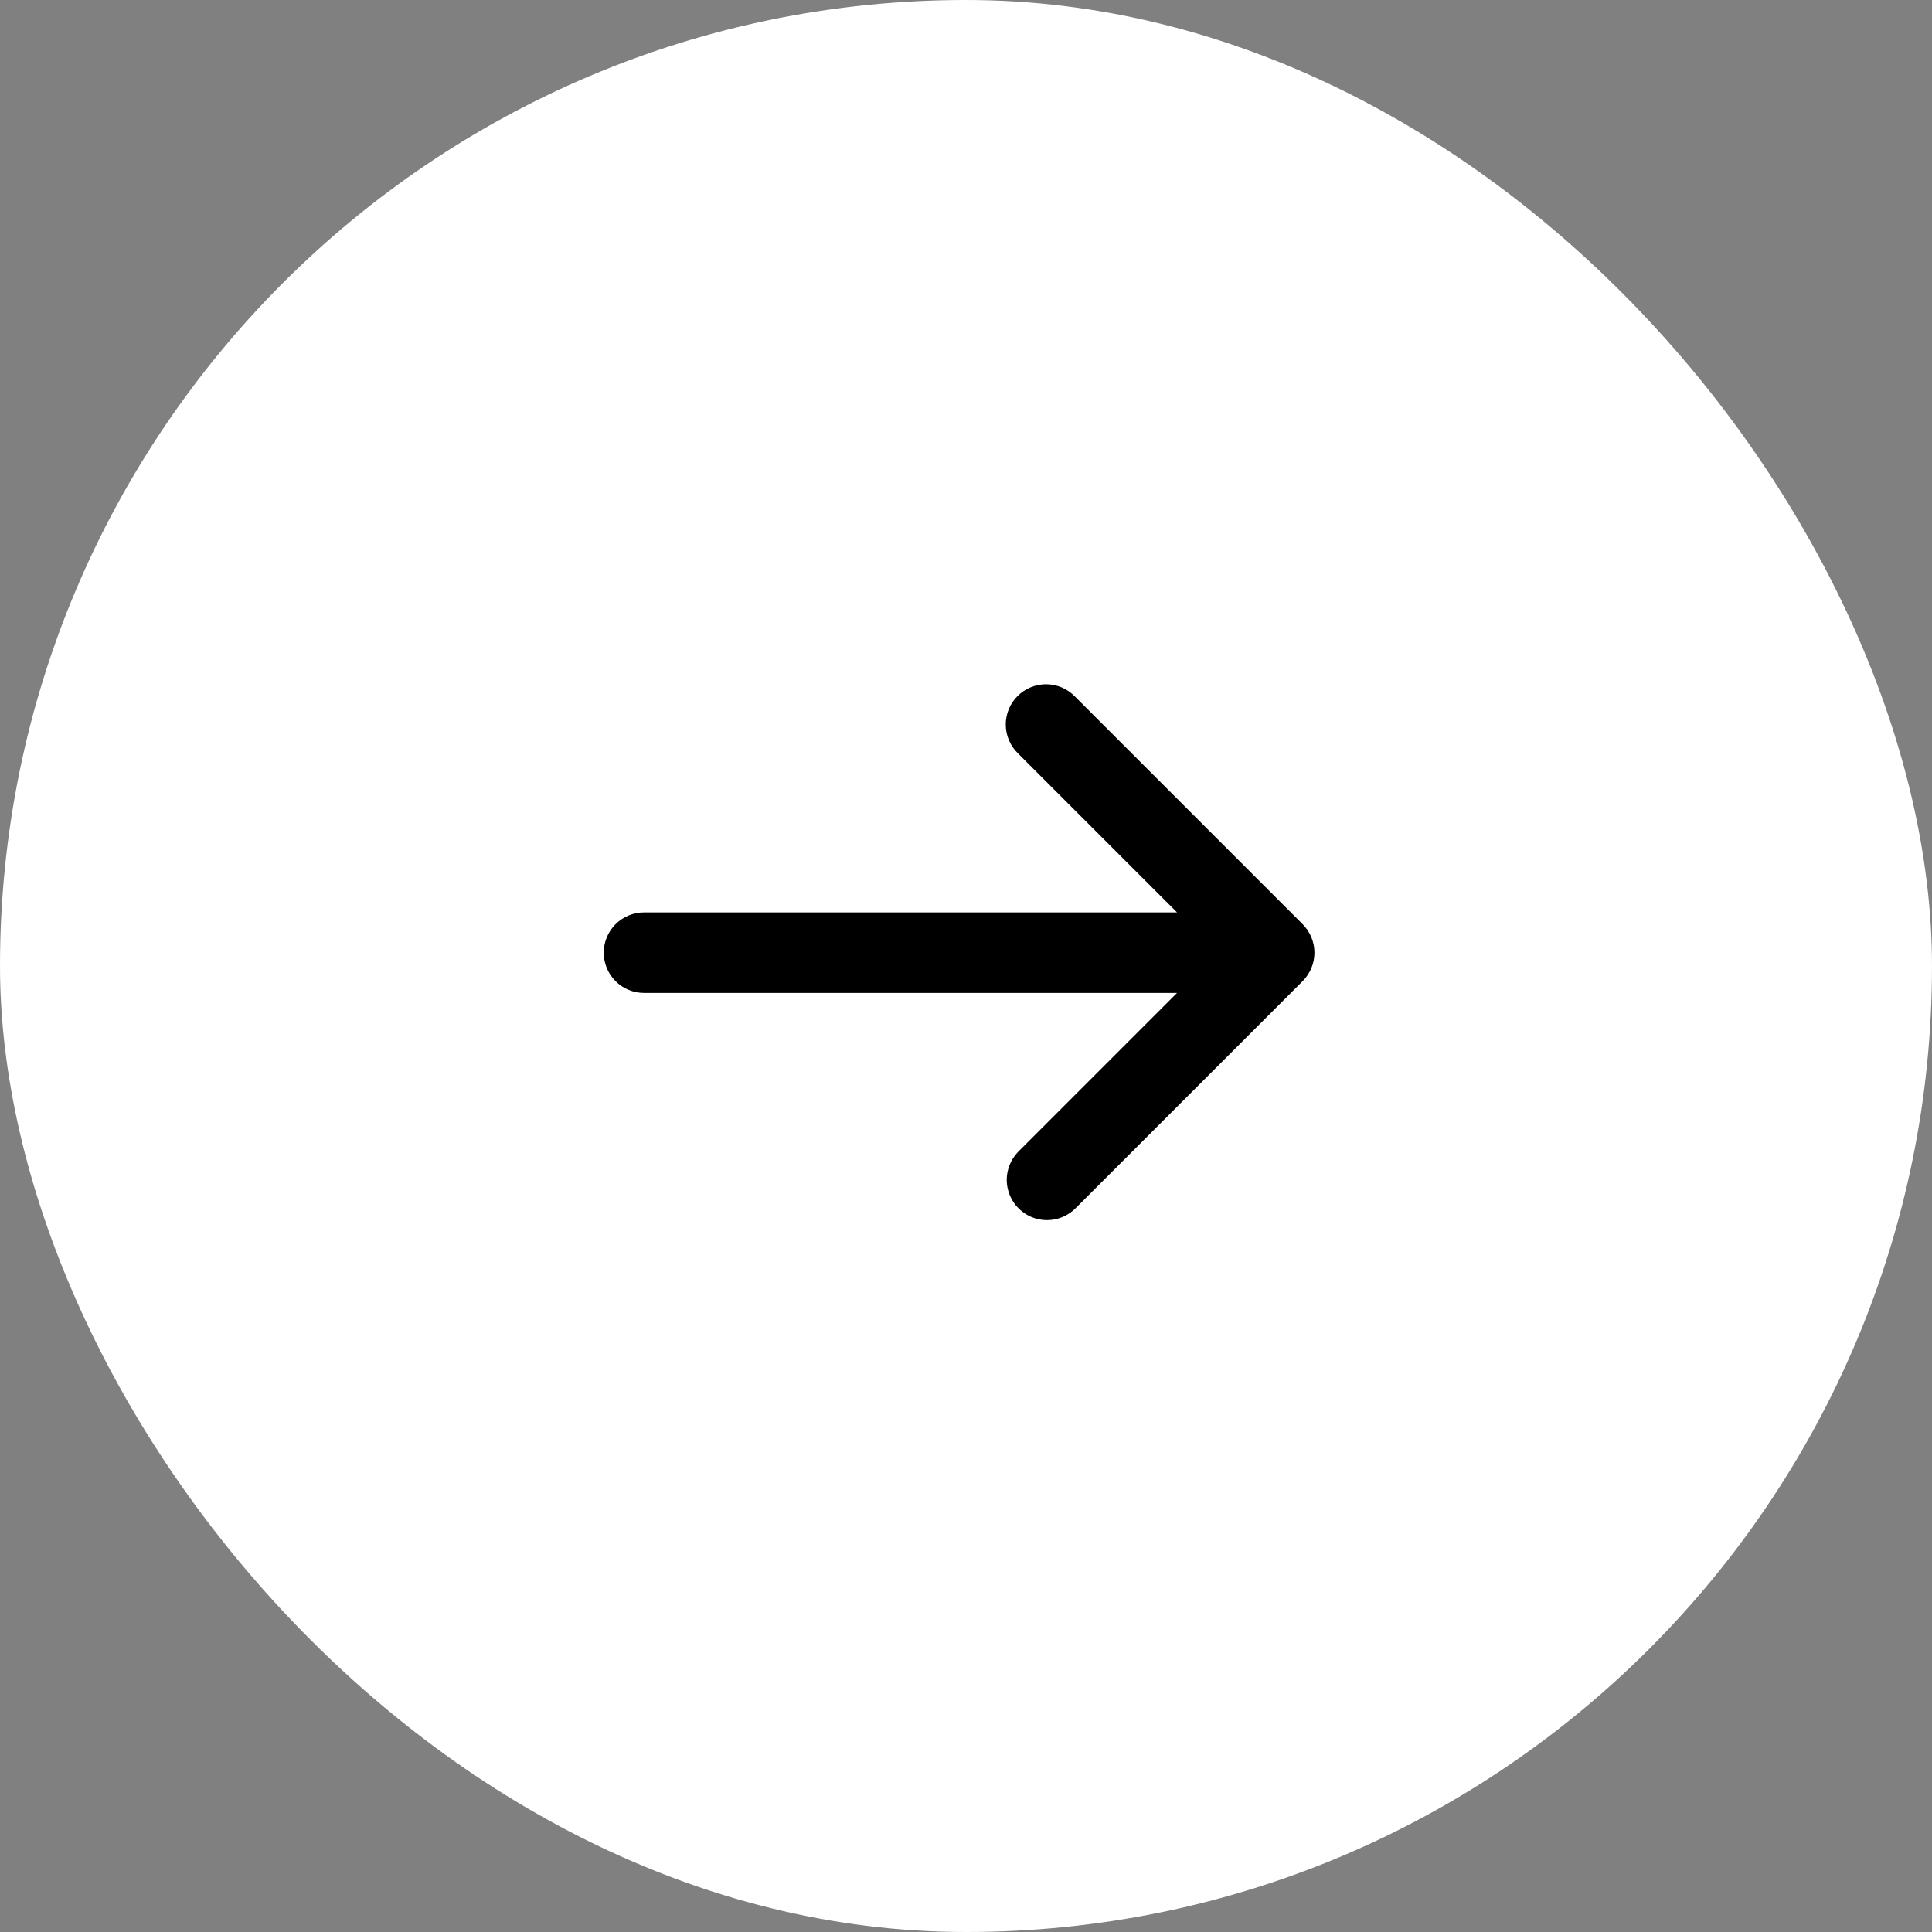
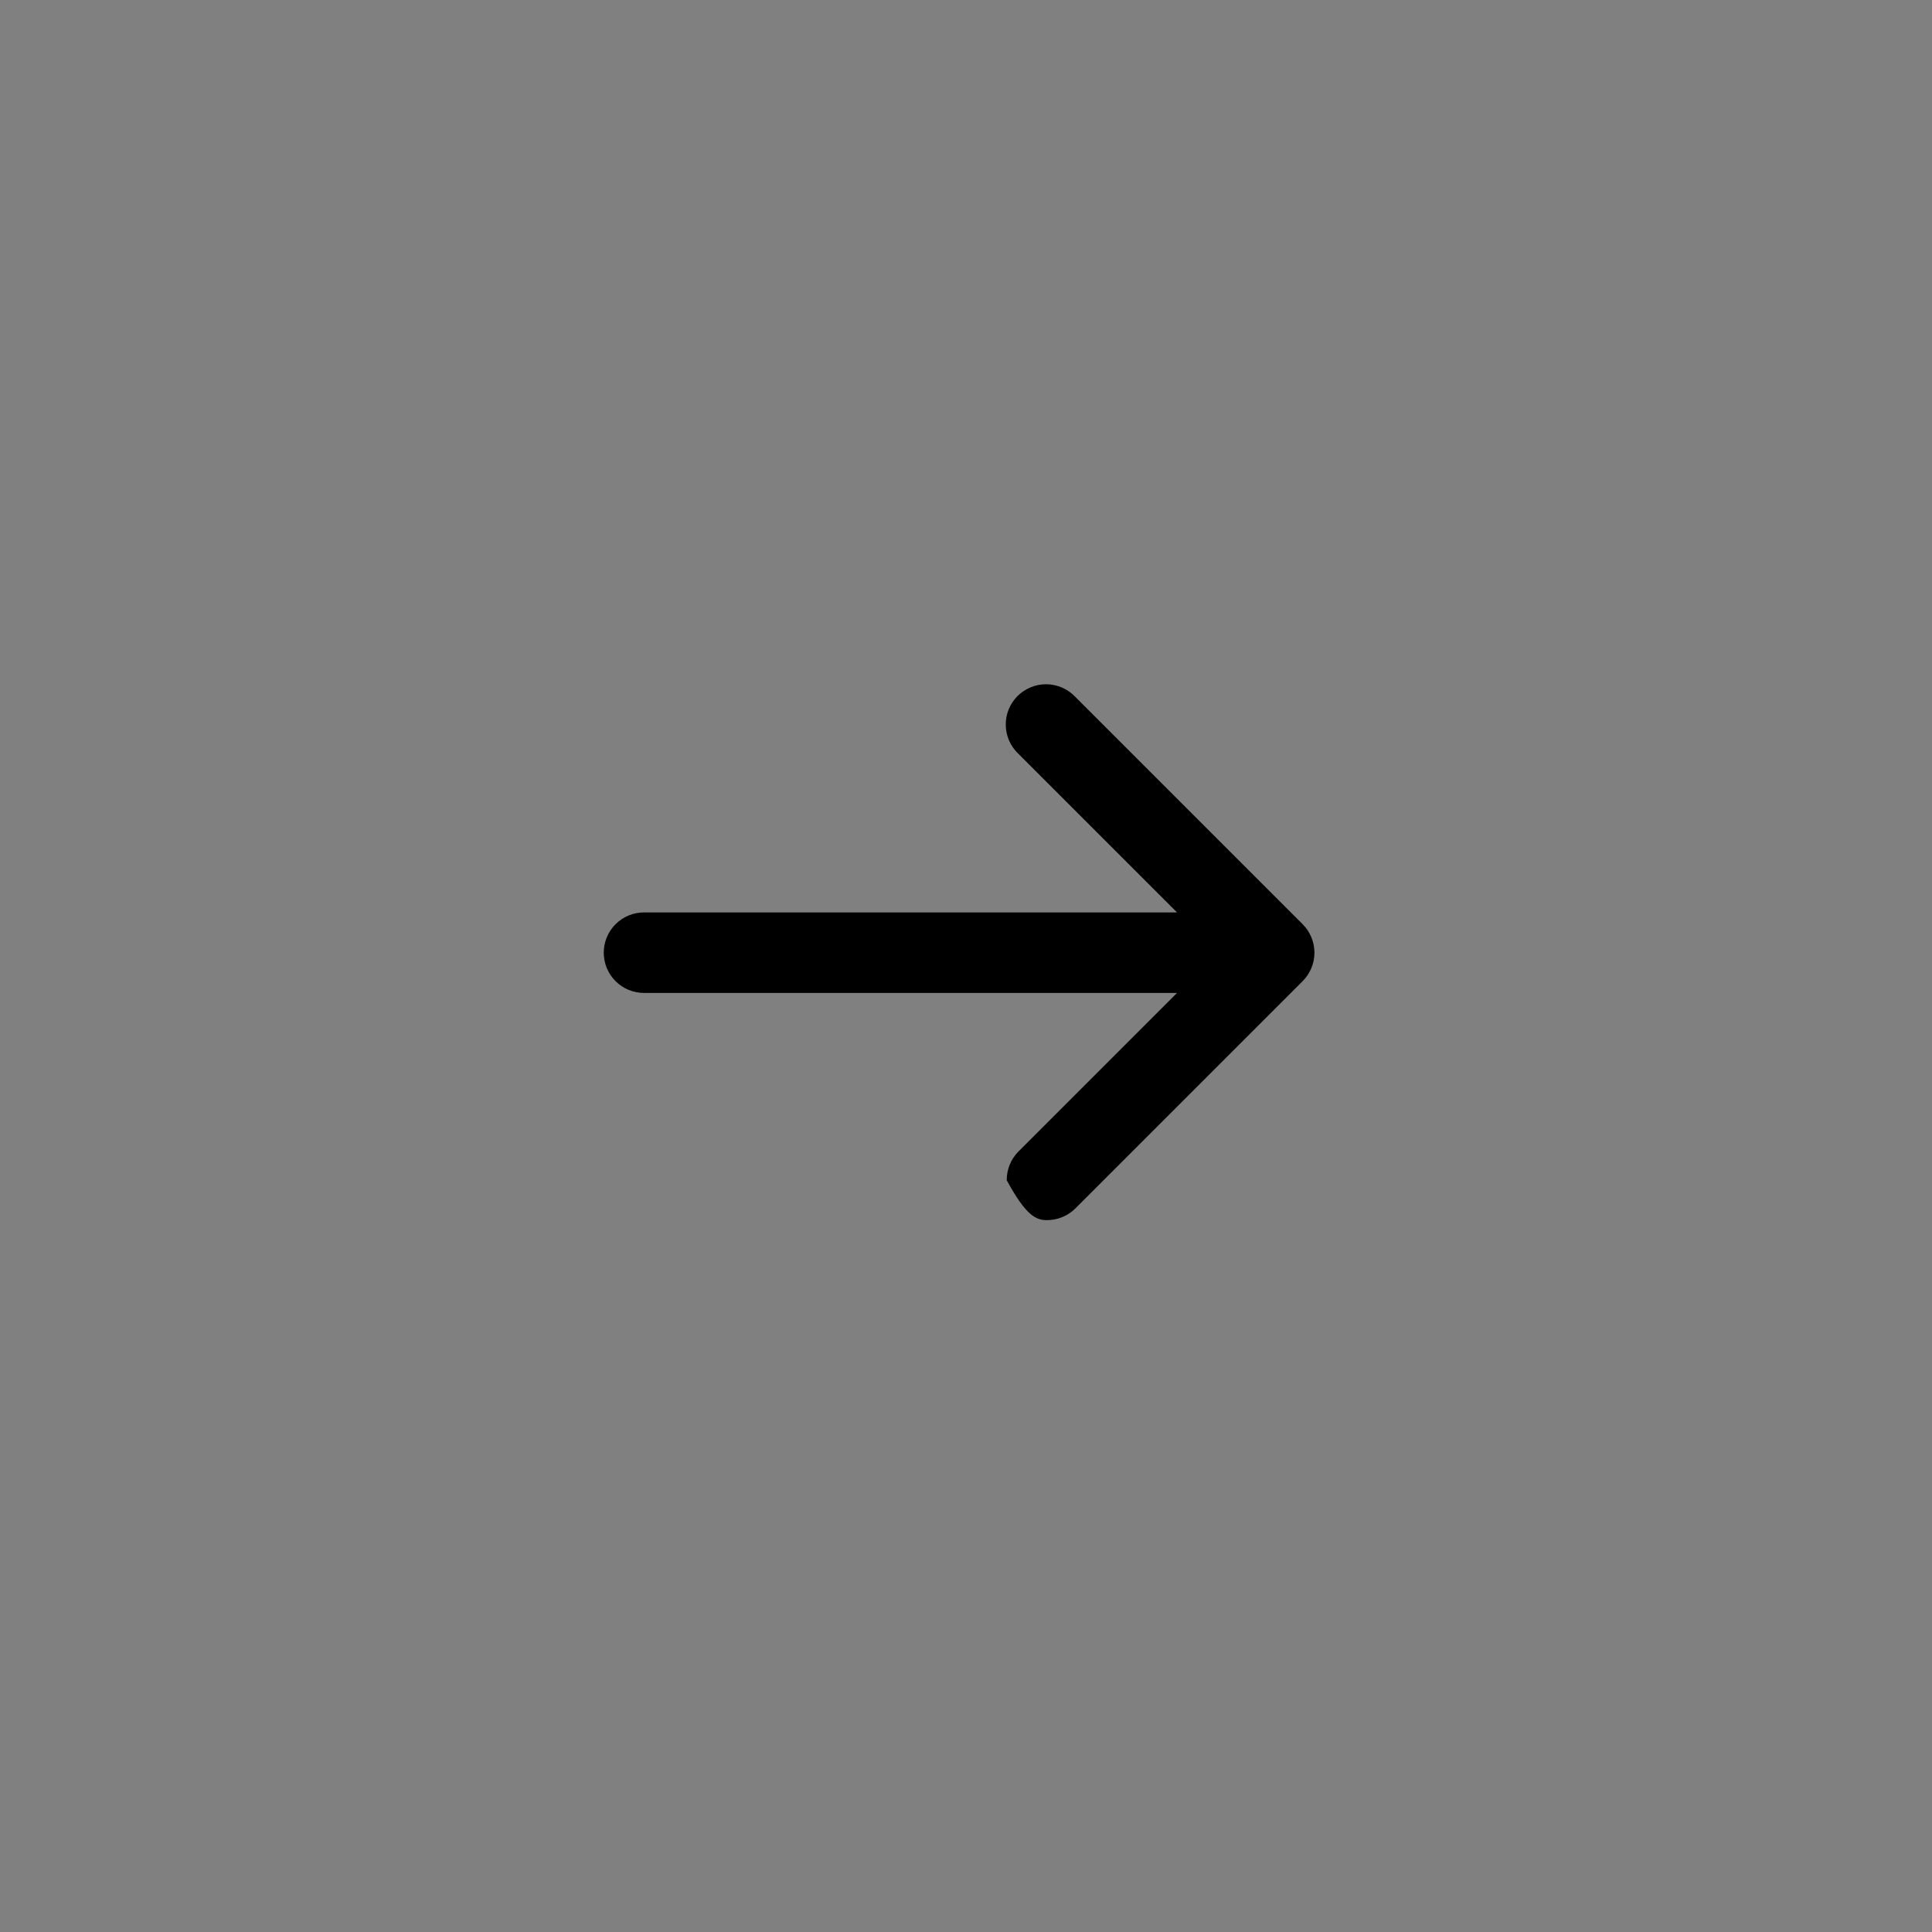
<svg xmlns="http://www.w3.org/2000/svg" width="48" height="48" viewBox="0 0 48 48" fill="none">
  <rect x="0" y="0" width="48" height="48" fill="#808080" stroke="none" />
-   <rect width="48" height="48" rx="24" fill="white" />
-   <path d="M32.364 24.376C32.551 24.189 32.657 23.934 32.657 23.669C32.657 23.404 32.551 23.15 32.364 22.962L26.707 17.305C26.615 17.21 26.504 17.134 26.382 17.081C26.26 17.029 26.129 17.001 25.996 17C25.864 16.999 25.732 17.024 25.609 17.075C25.486 17.125 25.374 17.199 25.281 17.293C25.187 17.387 25.112 17.498 25.062 17.621C25.012 17.744 24.986 17.876 24.988 18.009C24.989 18.142 25.016 18.273 25.069 18.395C25.121 18.517 25.197 18.627 25.293 18.719L29.243 22.669L16 22.669C15.735 22.669 15.48 22.775 15.293 22.962C15.105 23.15 15 23.404 15 23.669C15 23.934 15.105 24.189 15.293 24.376C15.48 24.564 15.735 24.669 16 24.669L29.243 24.669L25.293 28.619C25.111 28.808 25.01 29.061 25.012 29.323C25.015 29.585 25.12 29.836 25.305 30.021C25.491 30.206 25.741 30.312 26.004 30.314C26.266 30.316 26.518 30.215 26.707 30.033L32.364 24.376Z" fill="black" />
+   <path d="M32.364 24.376C32.551 24.189 32.657 23.934 32.657 23.669C32.657 23.404 32.551 23.15 32.364 22.962L26.707 17.305C26.615 17.21 26.504 17.134 26.382 17.081C26.26 17.029 26.129 17.001 25.996 17C25.864 16.999 25.732 17.024 25.609 17.075C25.486 17.125 25.374 17.199 25.281 17.293C25.187 17.387 25.112 17.498 25.062 17.621C25.012 17.744 24.986 17.876 24.988 18.009C24.989 18.142 25.016 18.273 25.069 18.395C25.121 18.517 25.197 18.627 25.293 18.719L29.243 22.669L16 22.669C15.735 22.669 15.48 22.775 15.293 22.962C15.105 23.15 15 23.404 15 23.669C15 23.934 15.105 24.189 15.293 24.376C15.48 24.564 15.735 24.669 16 24.669L29.243 24.669L25.293 28.619C25.111 28.808 25.01 29.061 25.012 29.323C25.491 30.206 25.741 30.312 26.004 30.314C26.266 30.316 26.518 30.215 26.707 30.033L32.364 24.376Z" fill="black" />
</svg>